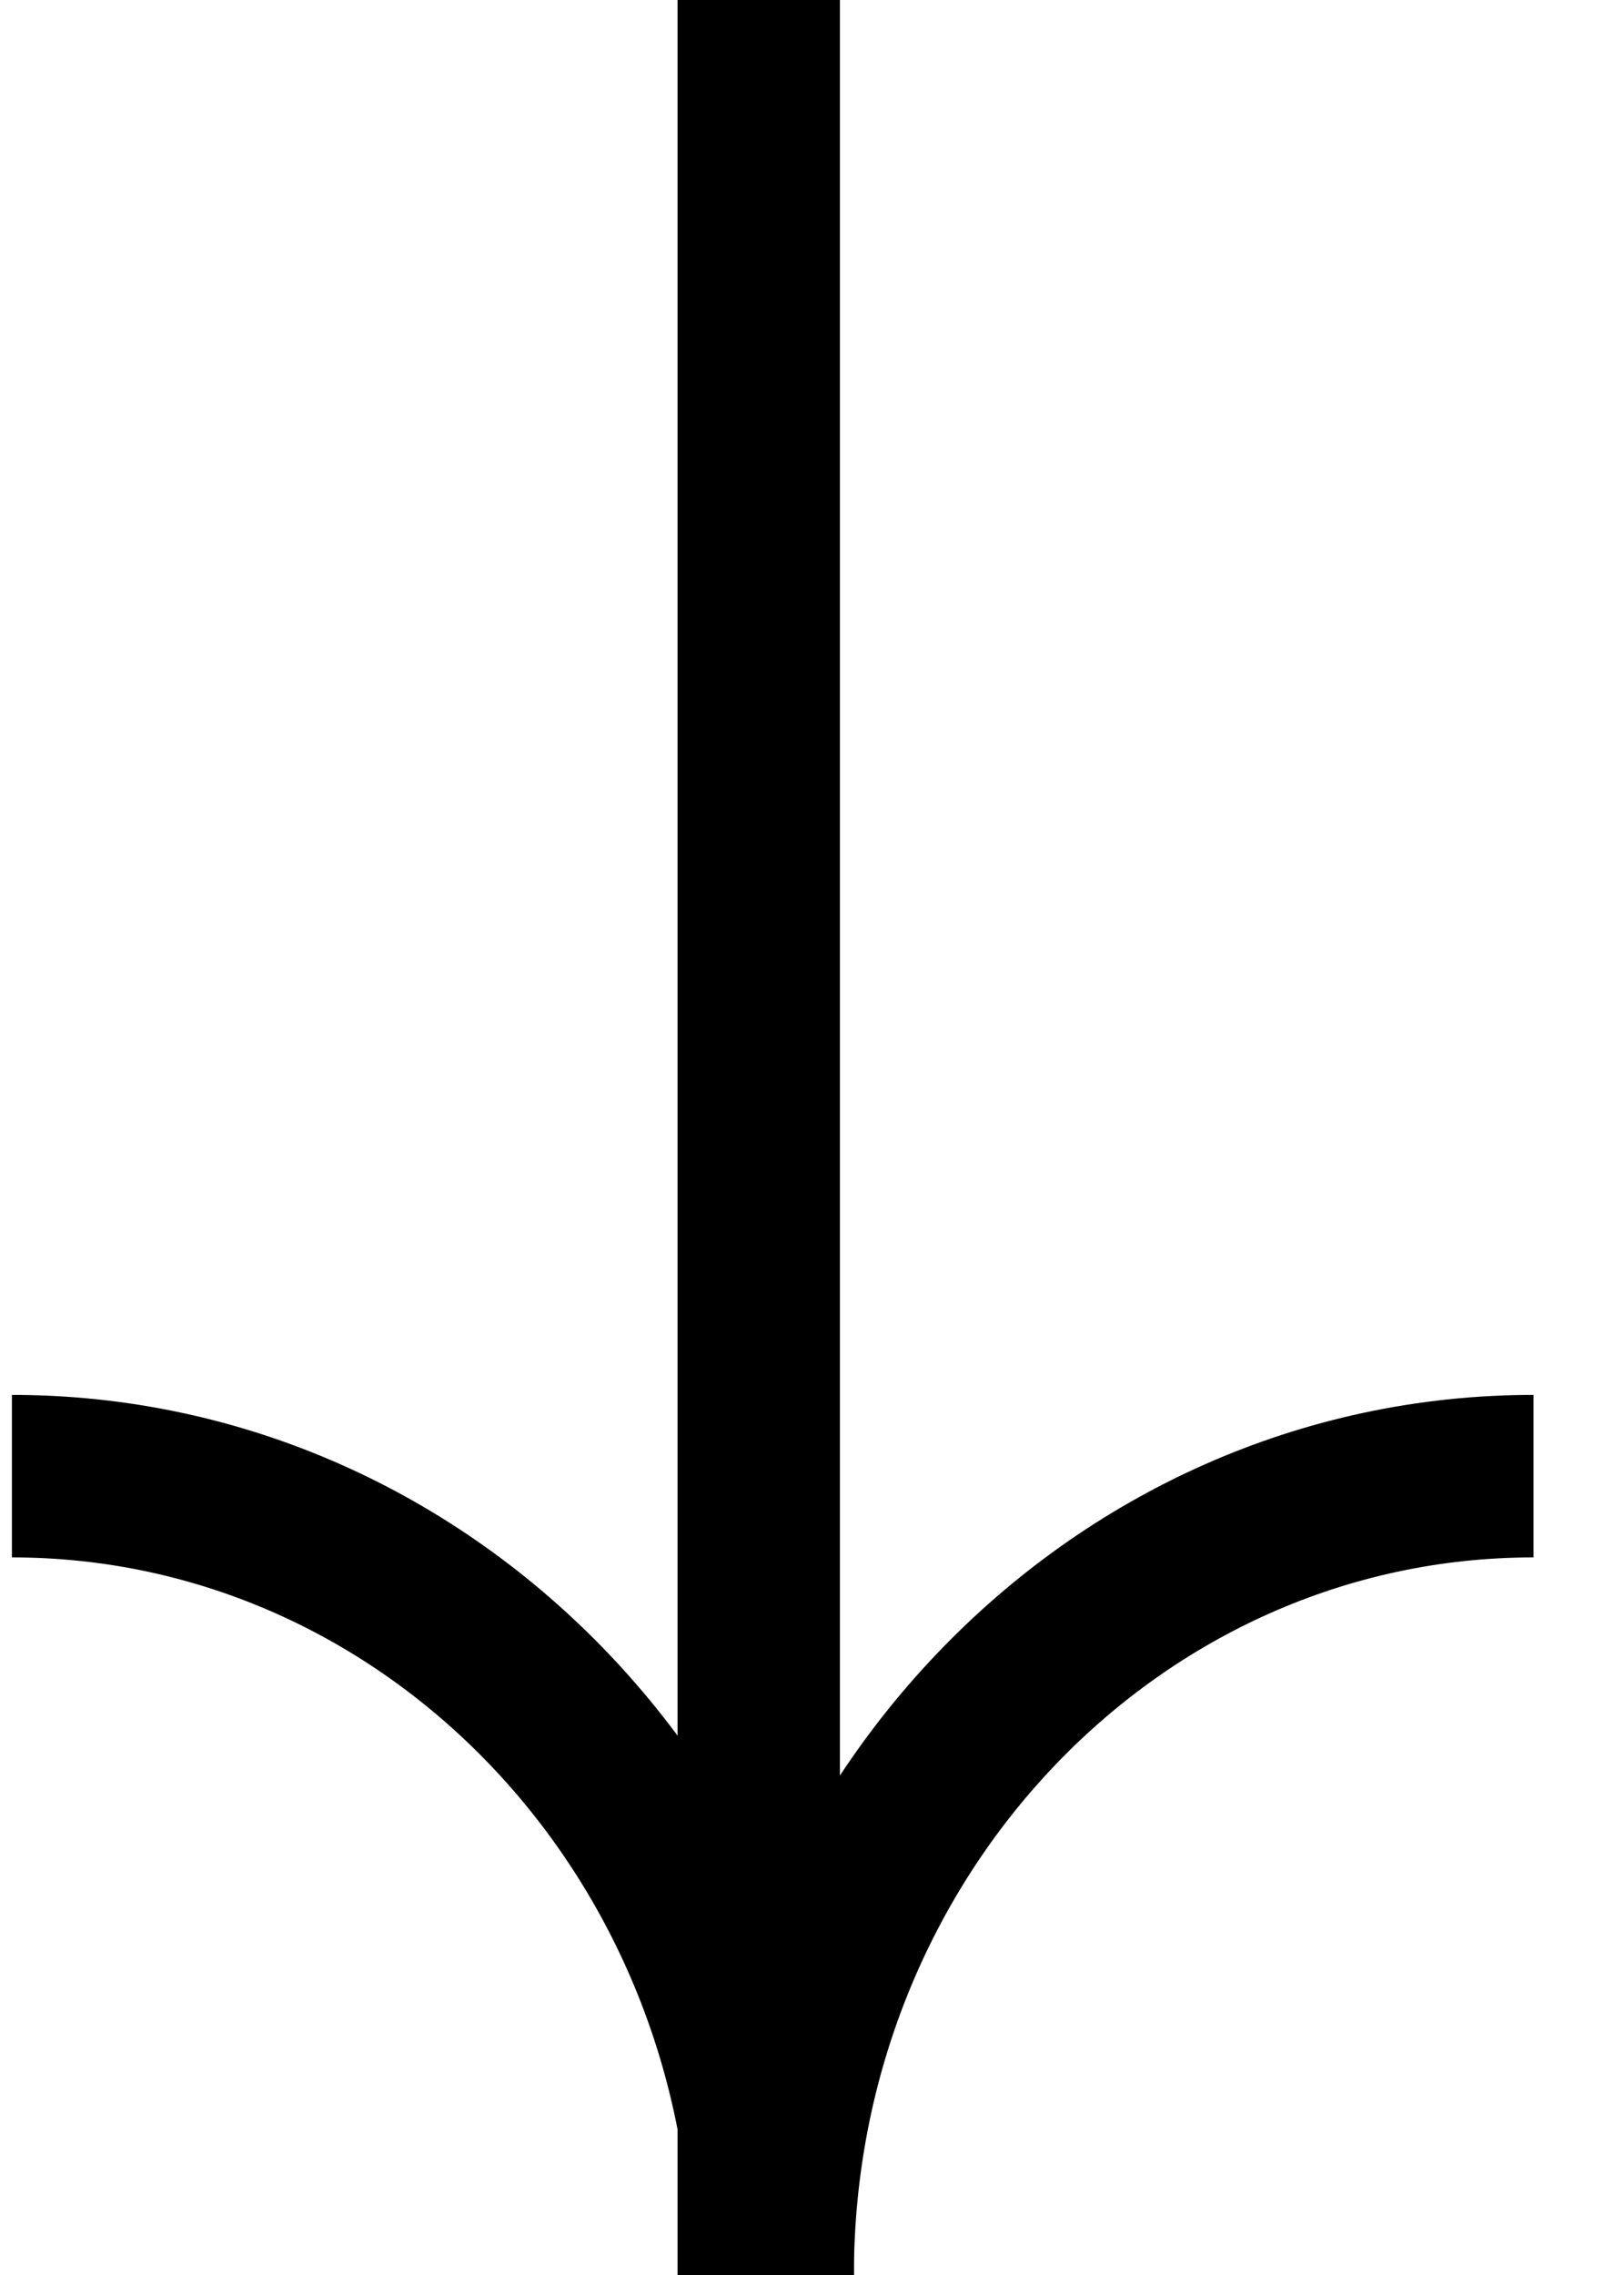
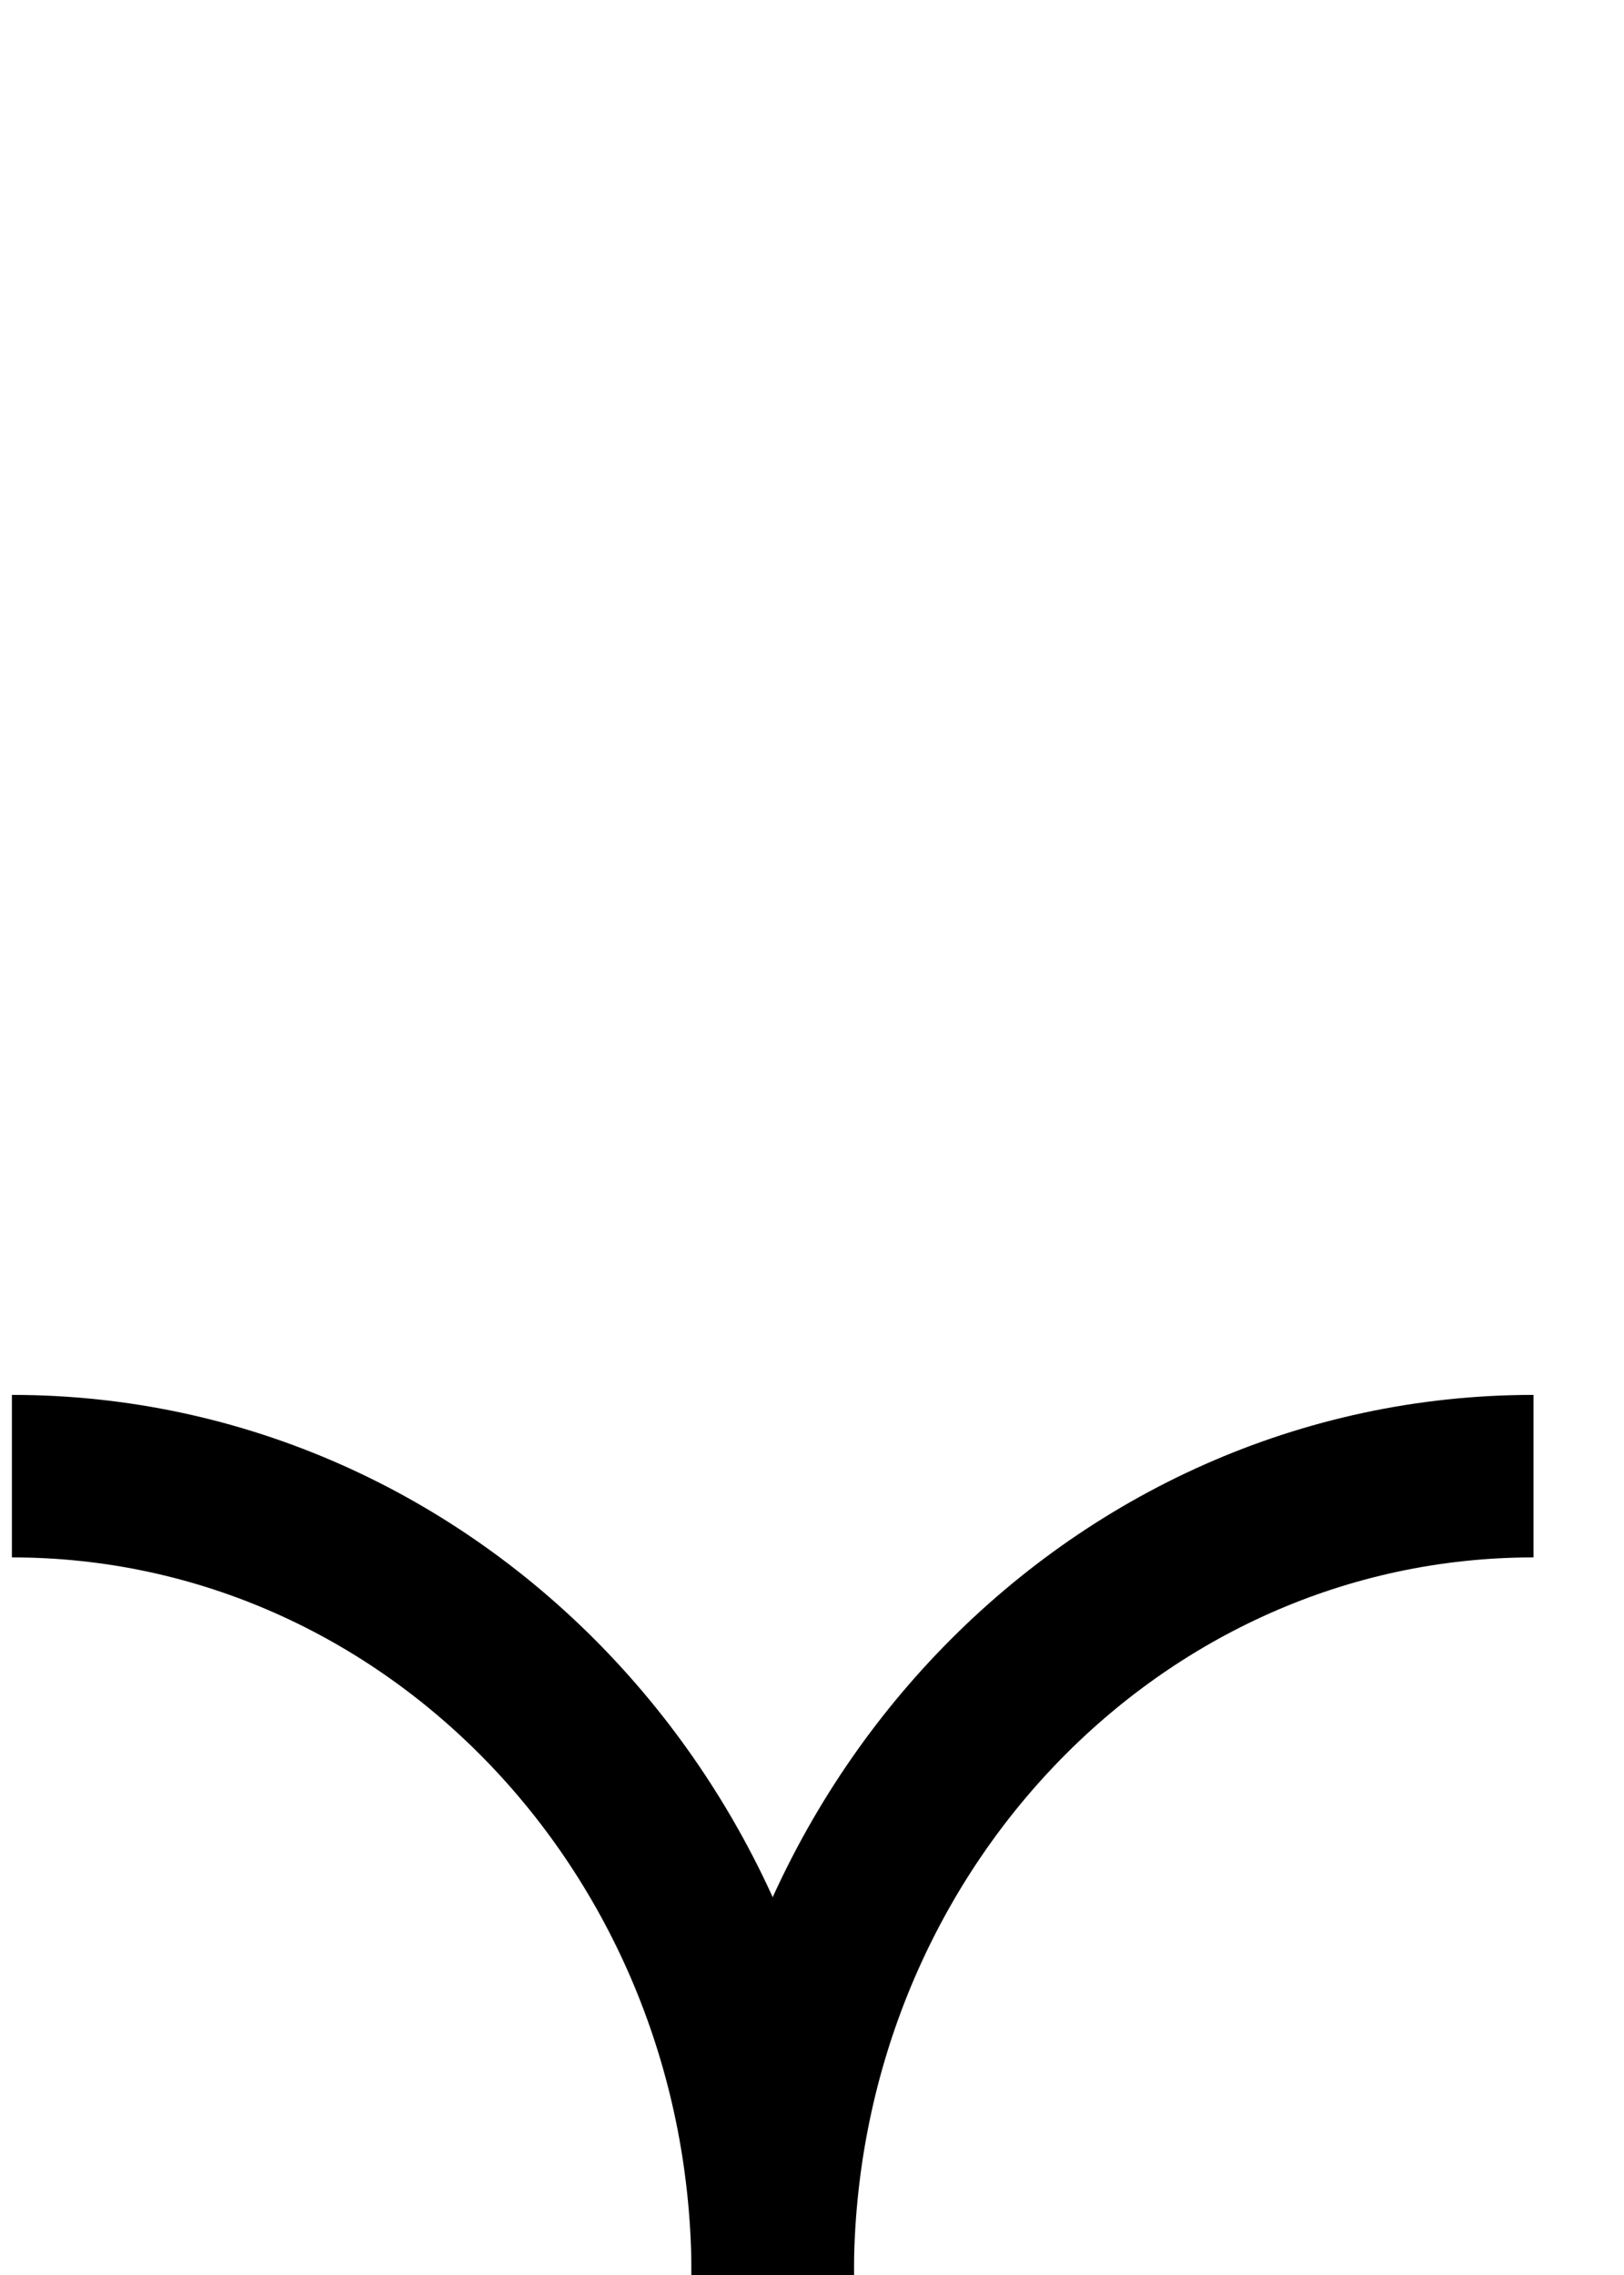
<svg xmlns="http://www.w3.org/2000/svg" width="15" height="21" viewBox="0 0 15 21" fill="none">
-   <rect x="6.258" width="1.5" height="21" fill="#000" />
  <path d="M14.164 13.626C10.28 13.626 7.137 16.924 7.137 21" stroke="#000" stroke-width="1.5" stroke-miterlimit="10" />
  <path d="M7.137 21C7.137 16.924 3.994 13.626 0.11 13.626" stroke="#000" stroke-width="1.5" stroke-miterlimit="10" />
</svg>